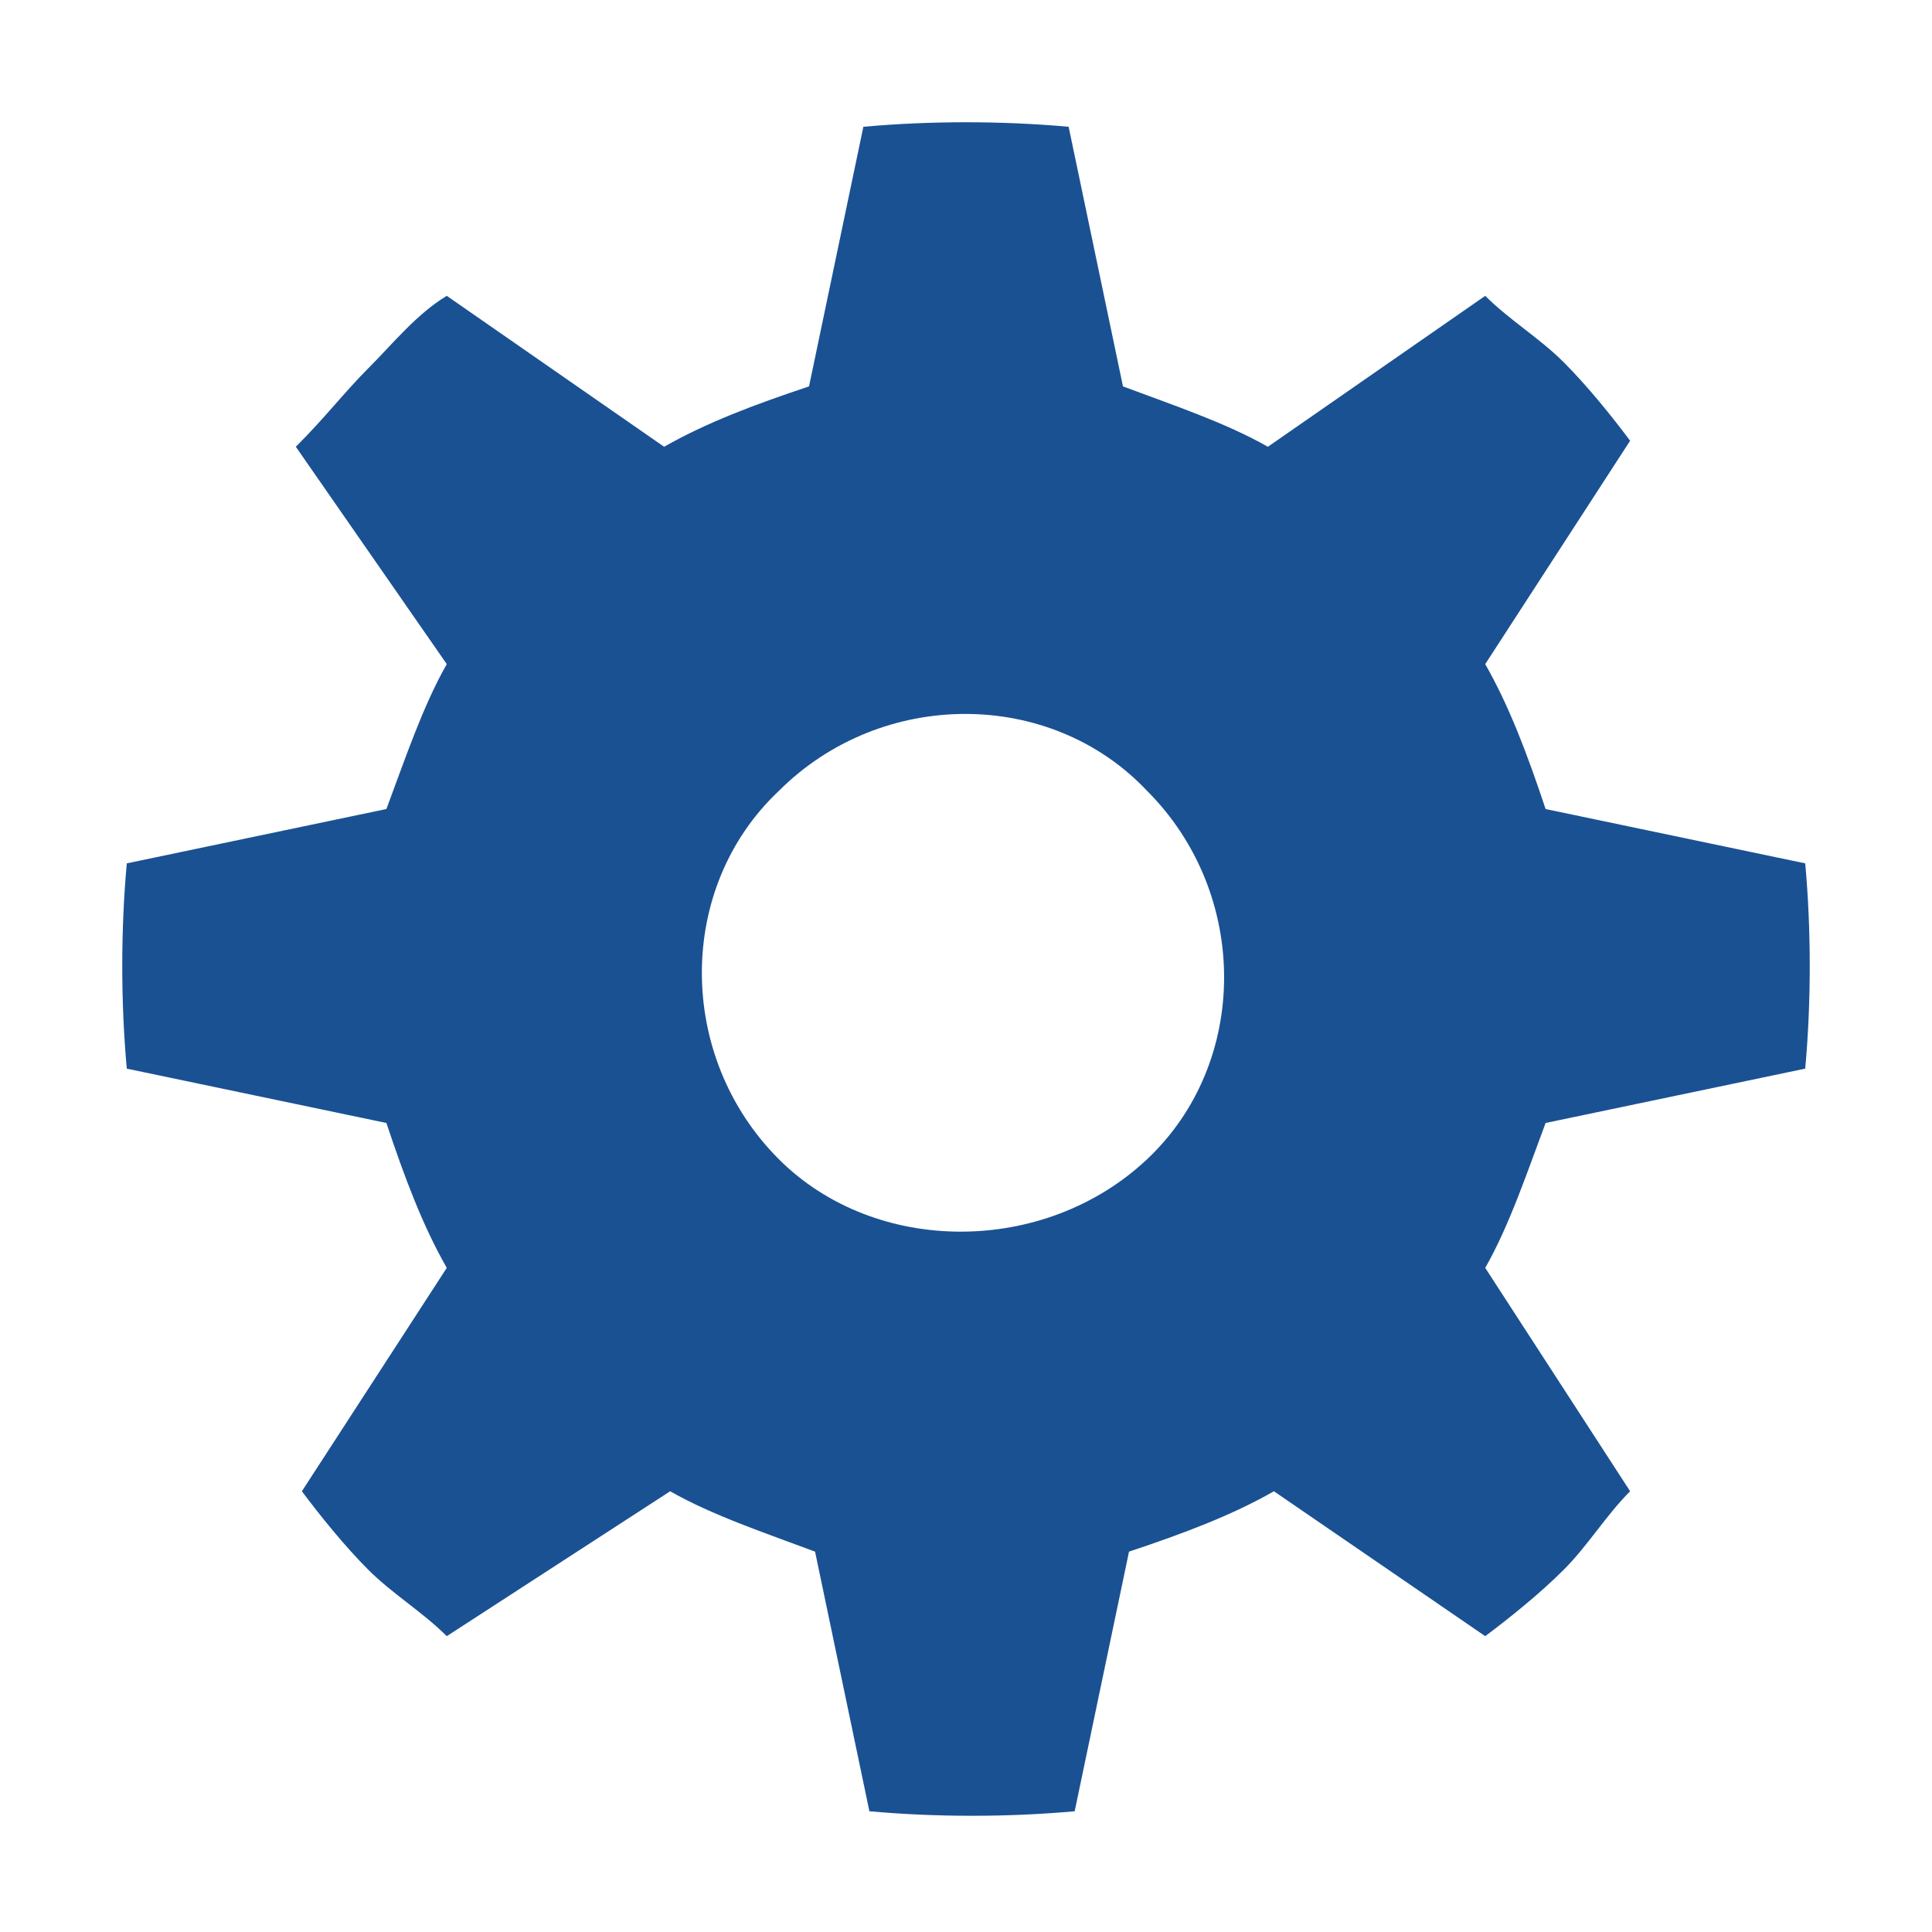
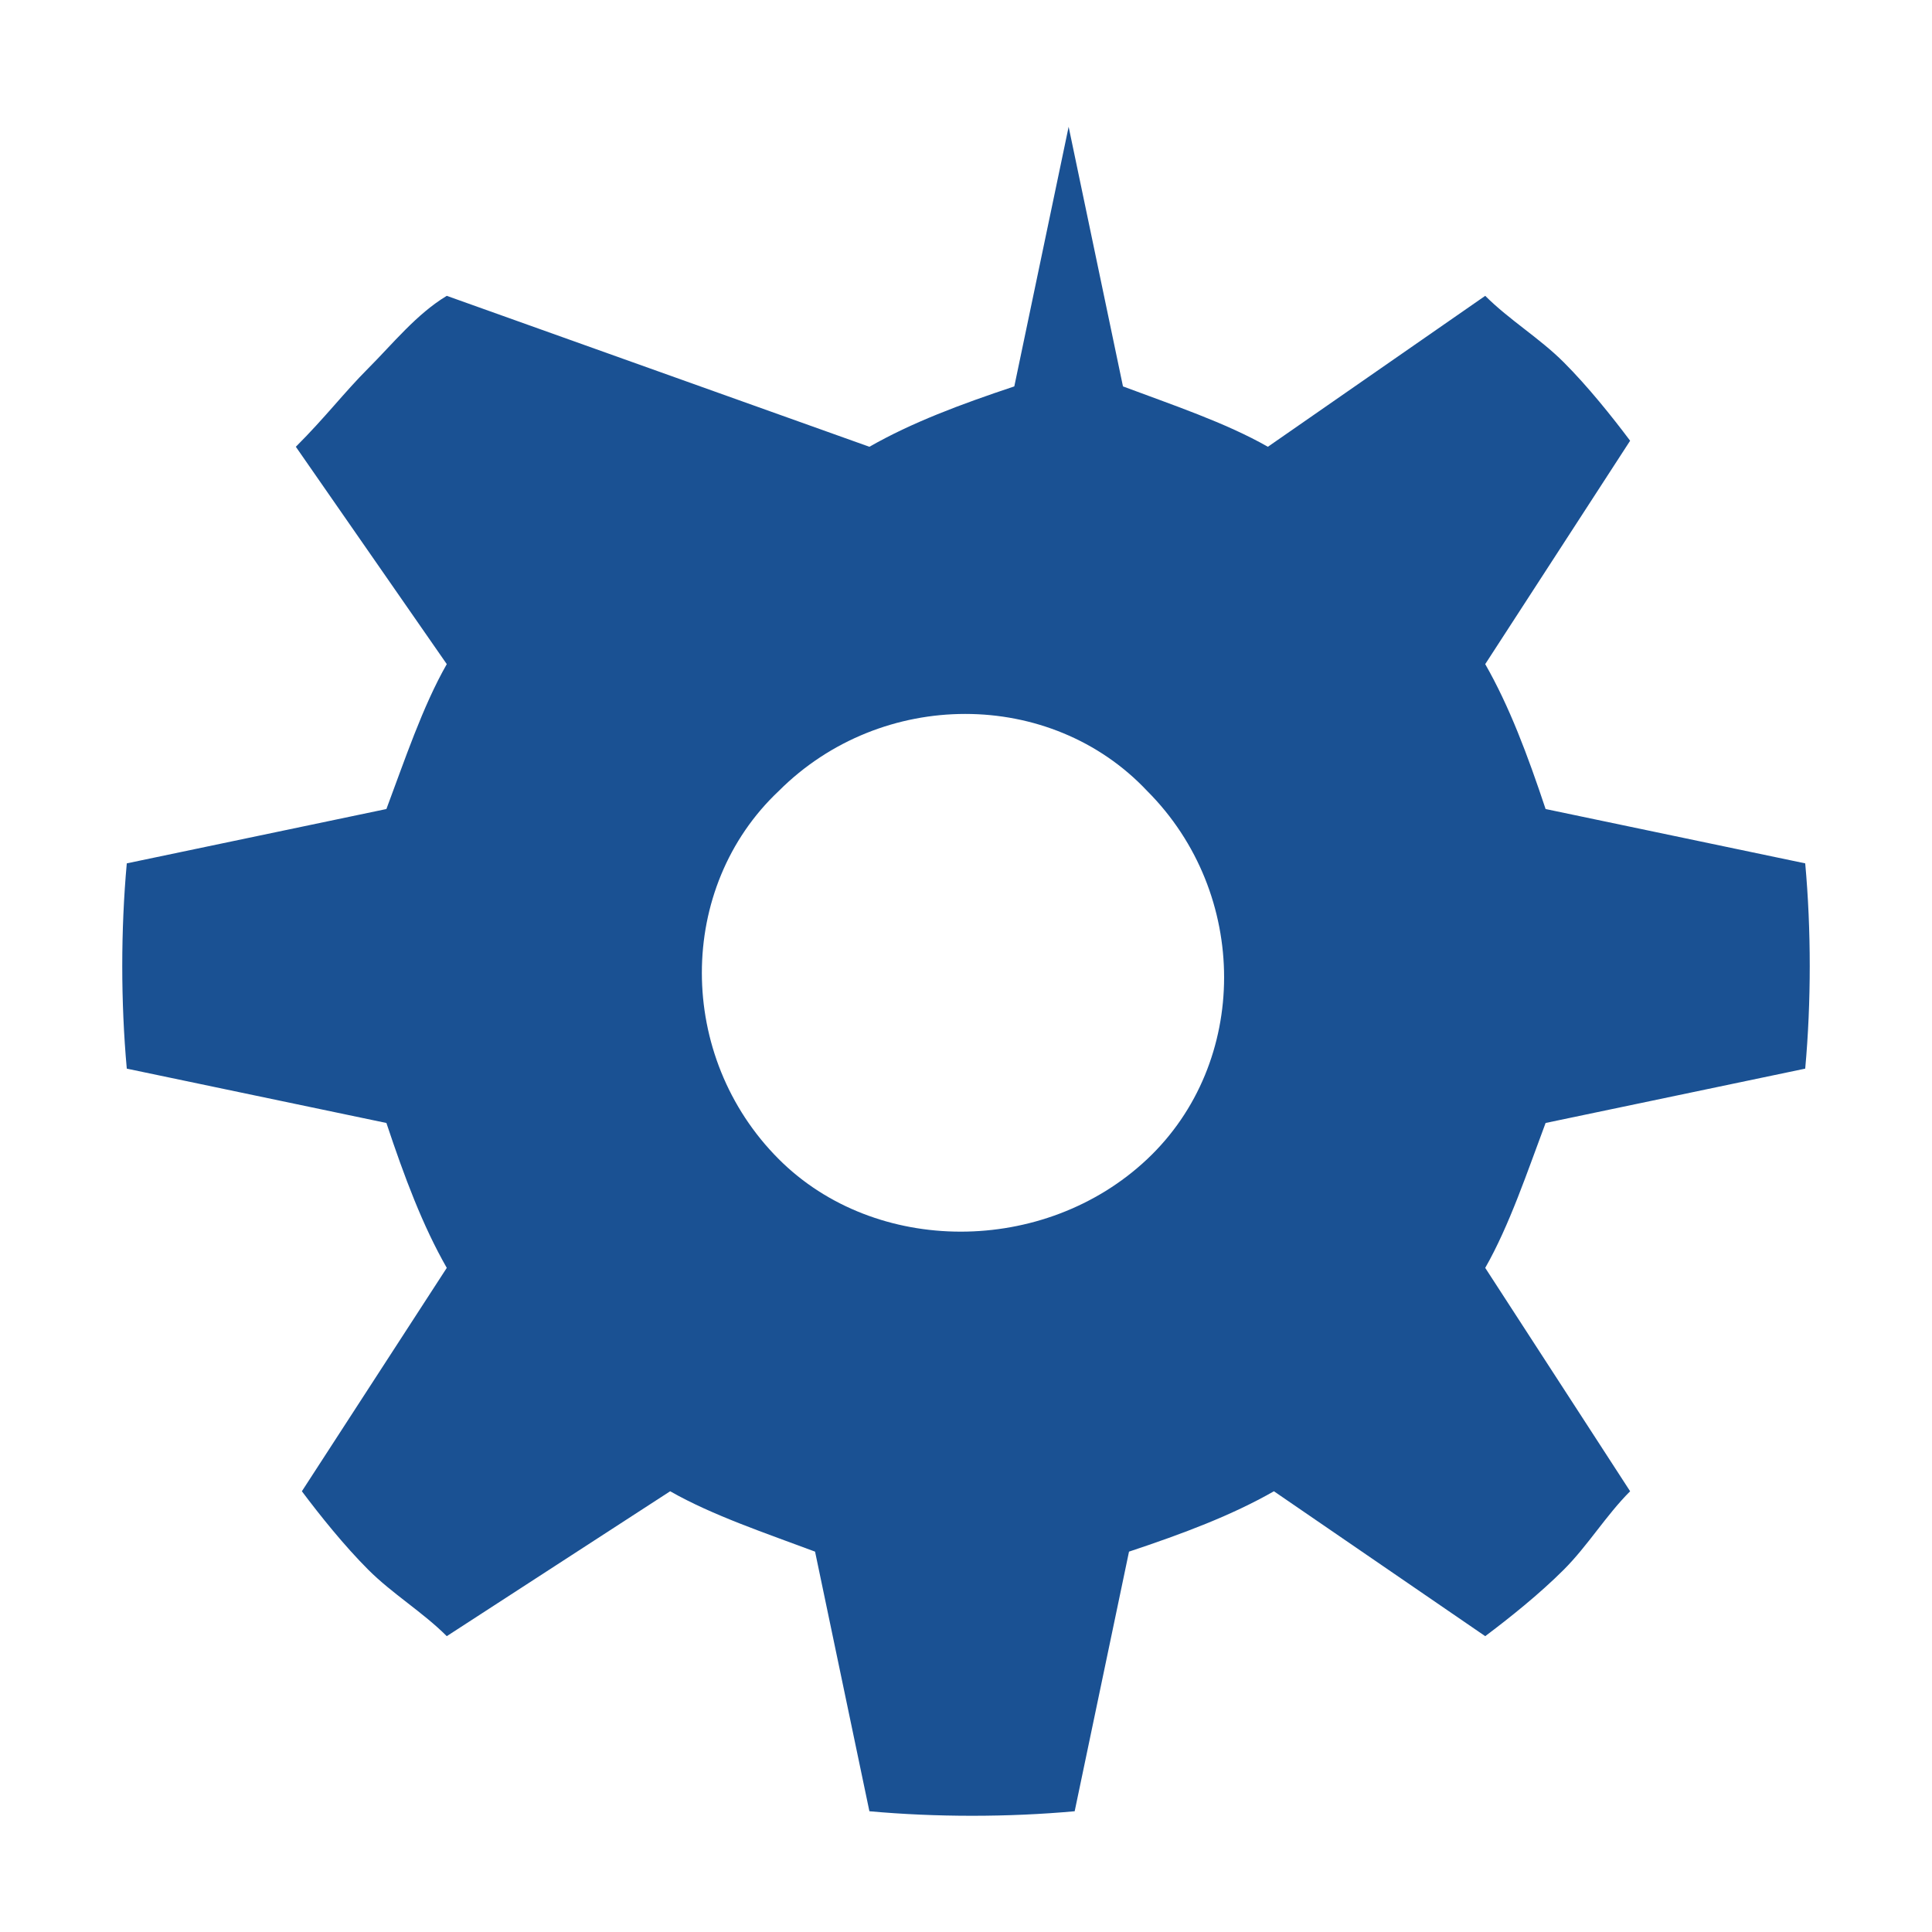
<svg xmlns="http://www.w3.org/2000/svg" version="1.1" id="Layer_1" x="0px" y="0px" viewBox="0 0 32 32" style="enable-background:new 0 0 32 32;" xml:space="preserve">
  <style type="text/css">
	.st0{fill:#1A5193;}
</style>
-   <path id="cogwheels_7_" class="st0" d="M24.6,27.1c0.4-0.3,0.9-0.7,1.3-1.1s0.7-0.9,1.1-1.3L24.6,21c0.4-0.7,0.7-1.6,1-2.4l4.3-0.9  c0.1-1.1,0.1-2.3,0-3.4l-4.3-0.9c-0.3-0.9-0.6-1.7-1-2.4l2.4-3.7c-0.3-0.4-0.7-0.9-1.1-1.3c-0.4-0.4-0.9-0.7-1.3-1.1L21,7.4  c-0.7-0.4-1.6-0.7-2.4-1l-0.9-4.3c-1.1-0.1-2.3-0.1-3.4,0l-0.9,4.3c-0.9,0.3-1.7,0.6-2.4,1L7.4,4.9C6.9,5.2,6.5,5.7,6.1,6.1  C5.7,6.5,5.4,6.9,4.9,7.4L7.4,11c-0.4,0.7-0.7,1.6-1,2.4l-4.3,0.9c-0.1,1.1-0.1,2.3,0,3.4l4.3,0.9c0.3,0.9,0.6,1.7,1,2.4l-2.4,3.7  c0.3,0.4,0.7,0.9,1.1,1.3c0.4,0.4,0.9,0.7,1.3,1.1l3.7-2.4c0.7,0.4,1.6,0.7,2.4,1l0.9,4.3c1.1,0.1,2.3,0.1,3.4,0l0.9-4.3  c0.9-0.3,1.7-0.6,2.4-1L24.6,27.1z M12.9,19.2c-1.7-1.7-1.7-4.5,0-6.1c1.7-1.7,4.5-1.7,6.1,0c1.7,1.7,1.7,4.5,0,6.1  C17.3,20.8,14.5,20.8,12.9,19.2z" />
+   <path id="cogwheels_7_" class="st0" d="M24.6,27.1c0.4-0.3,0.9-0.7,1.3-1.1s0.7-0.9,1.1-1.3L24.6,21c0.4-0.7,0.7-1.6,1-2.4l4.3-0.9  c0.1-1.1,0.1-2.3,0-3.4l-4.3-0.9c-0.3-0.9-0.6-1.7-1-2.4l2.4-3.7c-0.3-0.4-0.7-0.9-1.1-1.3c-0.4-0.4-0.9-0.7-1.3-1.1L21,7.4  c-0.7-0.4-1.6-0.7-2.4-1l-0.9-4.3l-0.9,4.3c-0.9,0.3-1.7,0.6-2.4,1L7.4,4.9C6.9,5.2,6.5,5.7,6.1,6.1  C5.7,6.5,5.4,6.9,4.9,7.4L7.4,11c-0.4,0.7-0.7,1.6-1,2.4l-4.3,0.9c-0.1,1.1-0.1,2.3,0,3.4l4.3,0.9c0.3,0.9,0.6,1.7,1,2.4l-2.4,3.7  c0.3,0.4,0.7,0.9,1.1,1.3c0.4,0.4,0.9,0.7,1.3,1.1l3.7-2.4c0.7,0.4,1.6,0.7,2.4,1l0.9,4.3c1.1,0.1,2.3,0.1,3.4,0l0.9-4.3  c0.9-0.3,1.7-0.6,2.4-1L24.6,27.1z M12.9,19.2c-1.7-1.7-1.7-4.5,0-6.1c1.7-1.7,4.5-1.7,6.1,0c1.7,1.7,1.7,4.5,0,6.1  C17.3,20.8,14.5,20.8,12.9,19.2z" />
</svg>